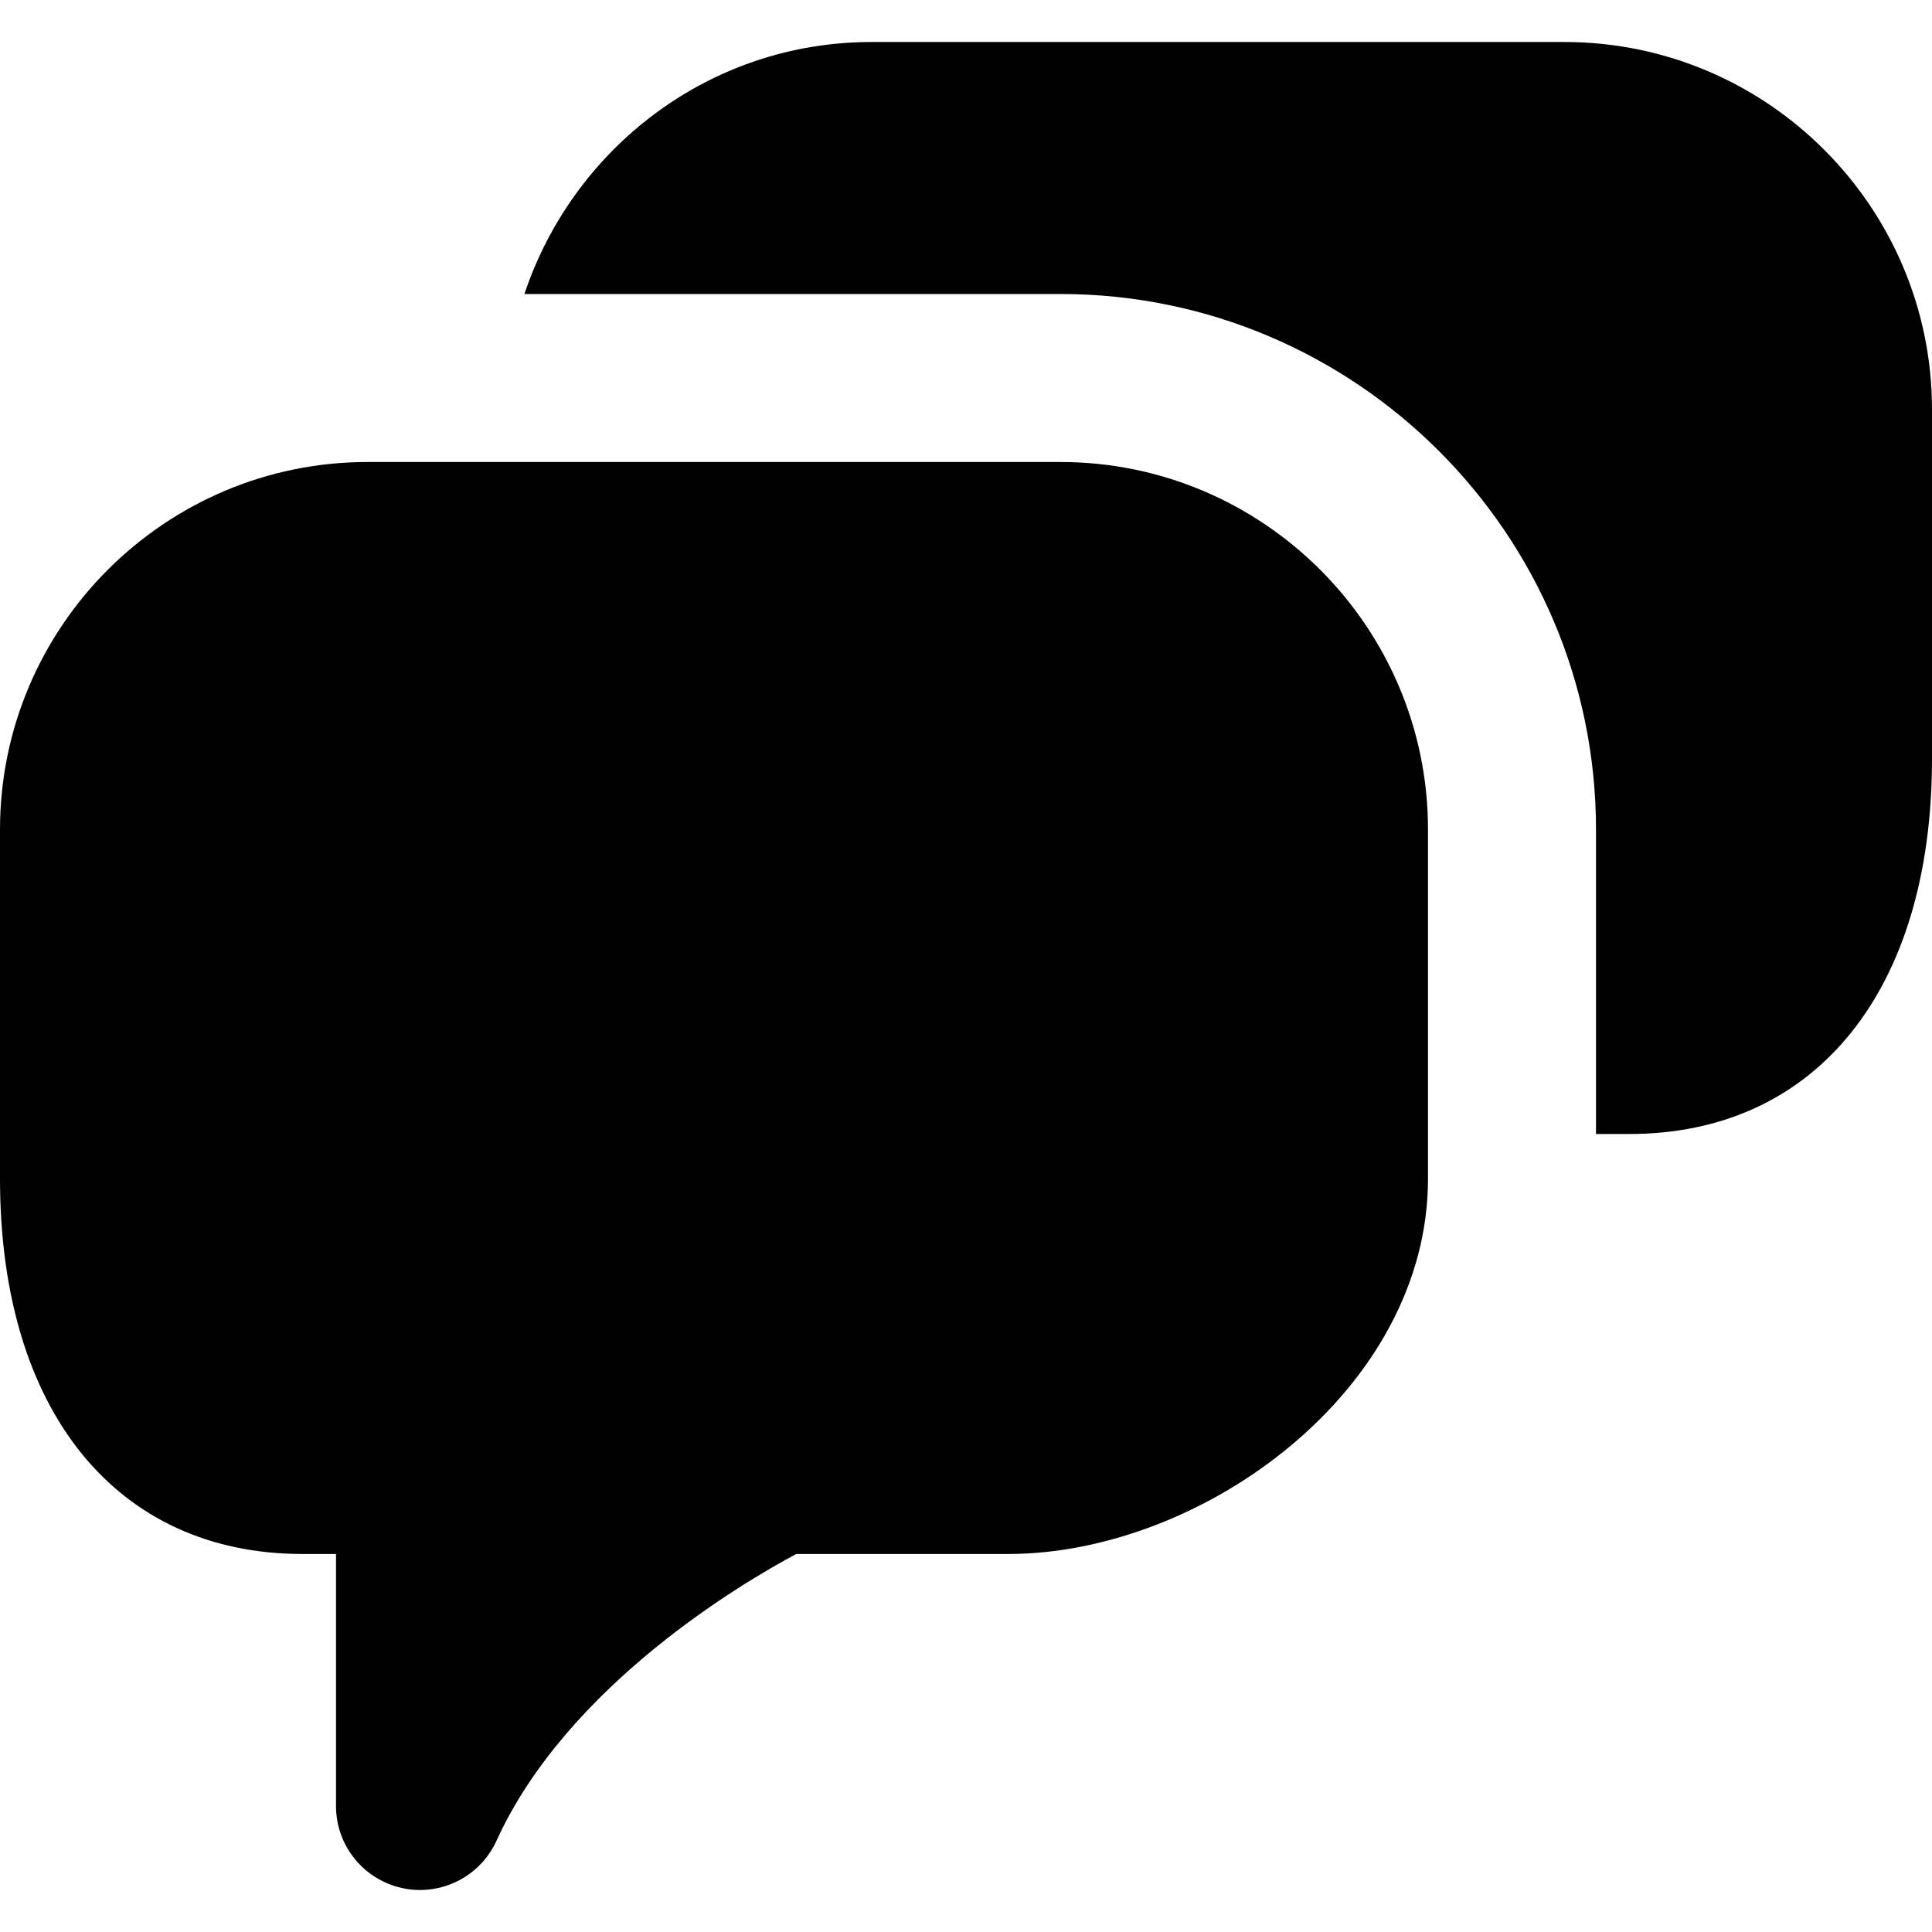
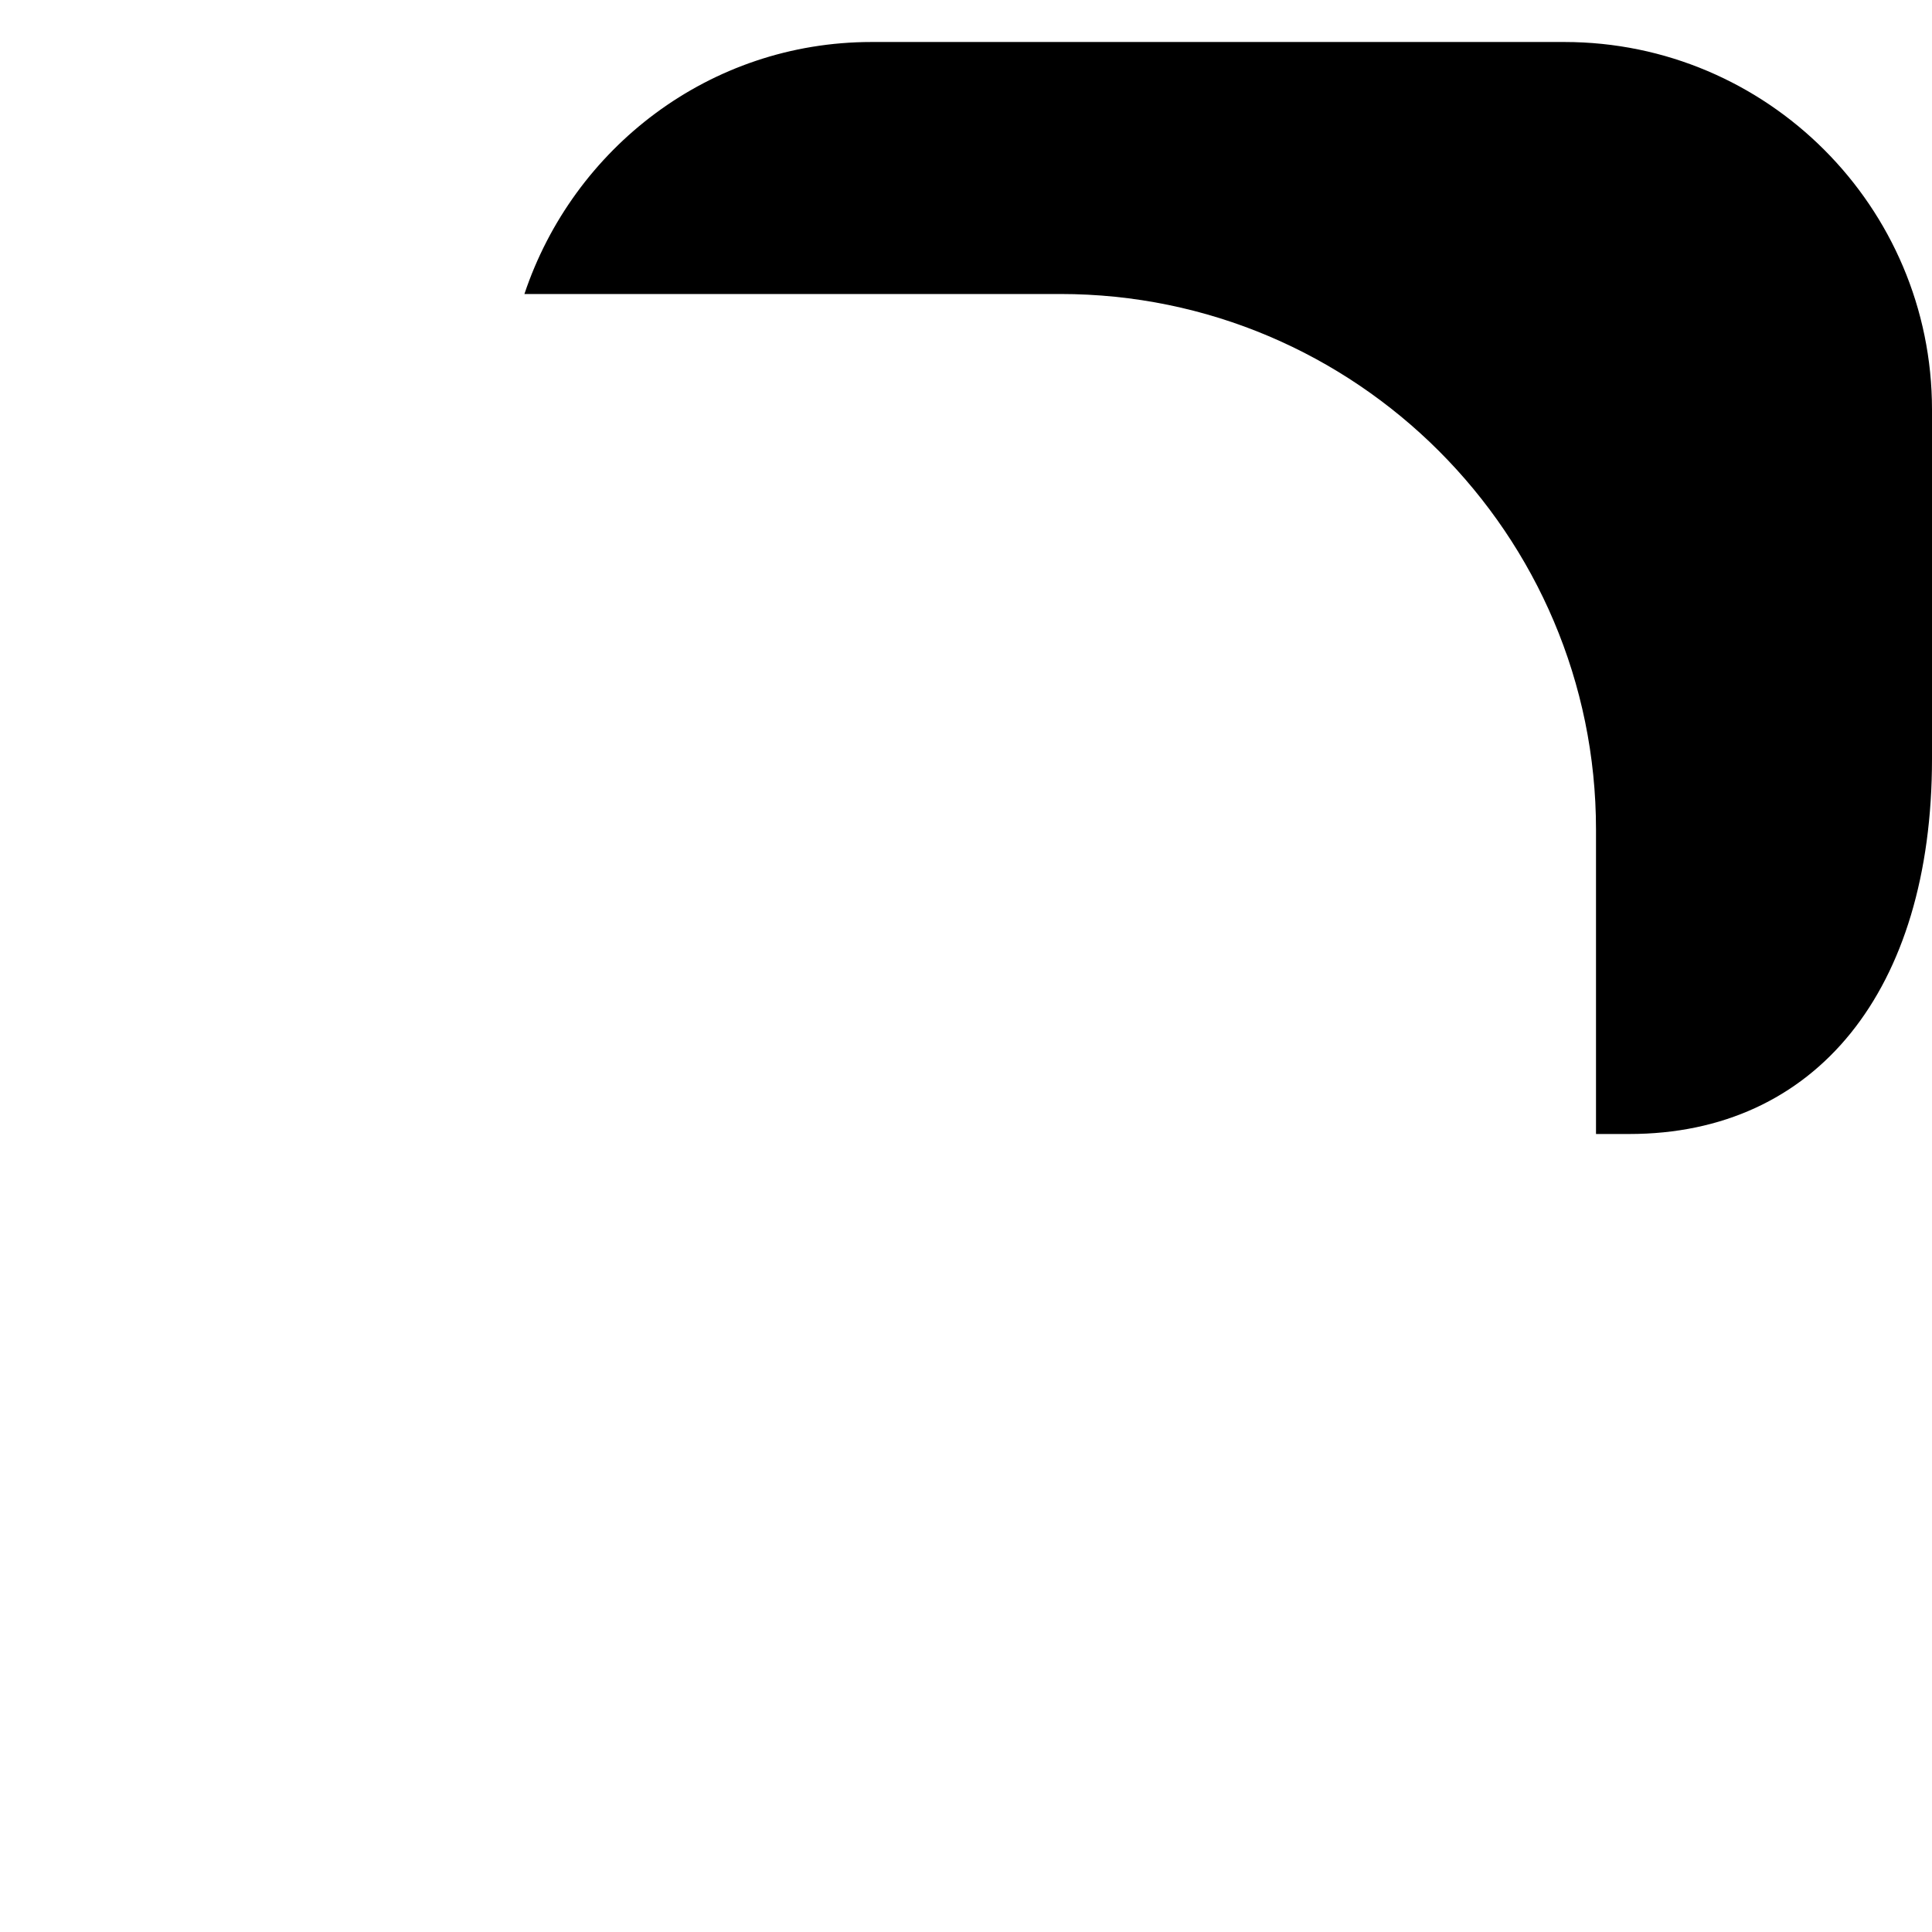
<svg xmlns="http://www.w3.org/2000/svg" fill="#000000" height="800px" width="800px" version="1.1" id="Layer_1" viewBox="0 0 512 512" xml:space="preserve">
  <g>
    <g>
      <g>
-         <path d="M281.021,122.435H97.414C43.698,122.435,0,166.133,0,219.848v92.538c0,61.351,30.742,99.439,80.206,99.439h8.838v66.783     c0,10.485,7.302,19.523,17.542,21.749c1.558,0.356,3.161,0.512,4.719,0.512c8.593,0,16.584-4.964,20.257-13.023     c18.744-41.16,65.313-68.474,79.449-76.021h56.12c51.467,0,111.304-43.431,111.304-99.439v-92.538     C378.435,166.133,334.737,122.435,281.021,122.435z" />
        <path d="M414.586,11.13H230.979c-42.964,0-79.071,28.115-92.004,66.783h142.047c78.269,0,141.935,63.666,141.935,141.935v80.673     h8.815c49.486,0,80.228-38.088,80.228-99.439v-92.538C512,54.828,468.302,11.13,414.586,11.13z" />
      </g>
    </g>
  </g>
</svg>